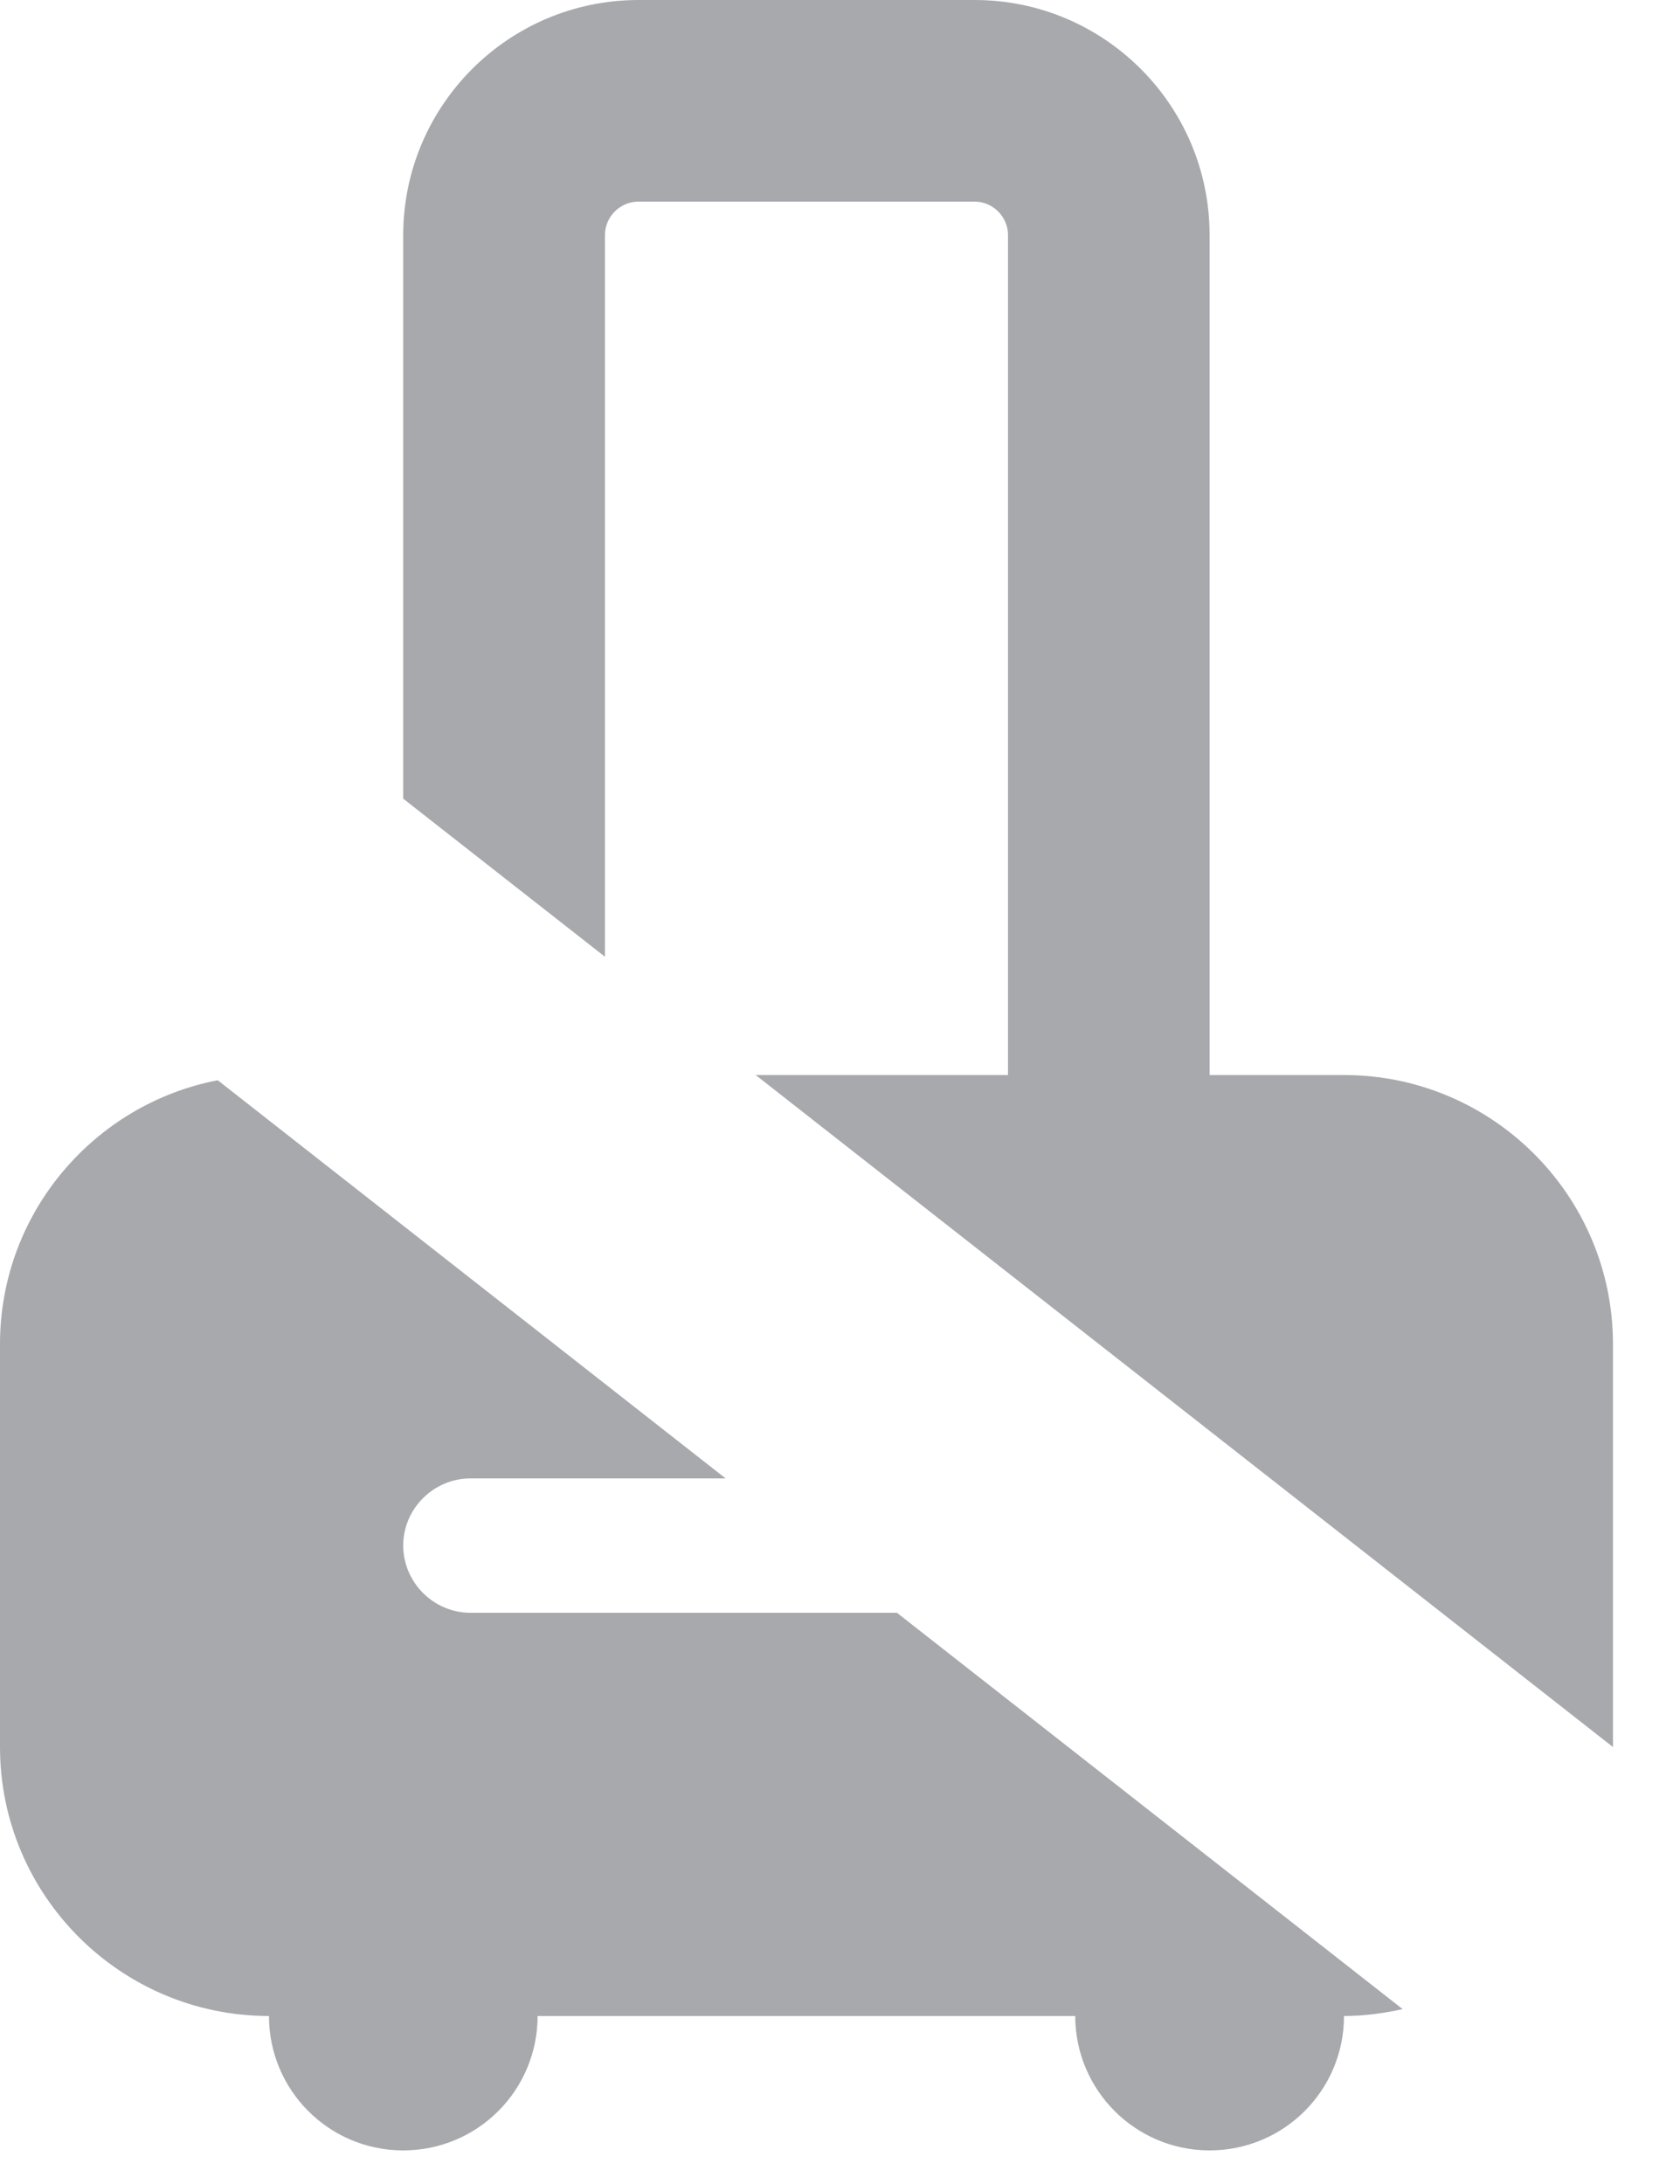
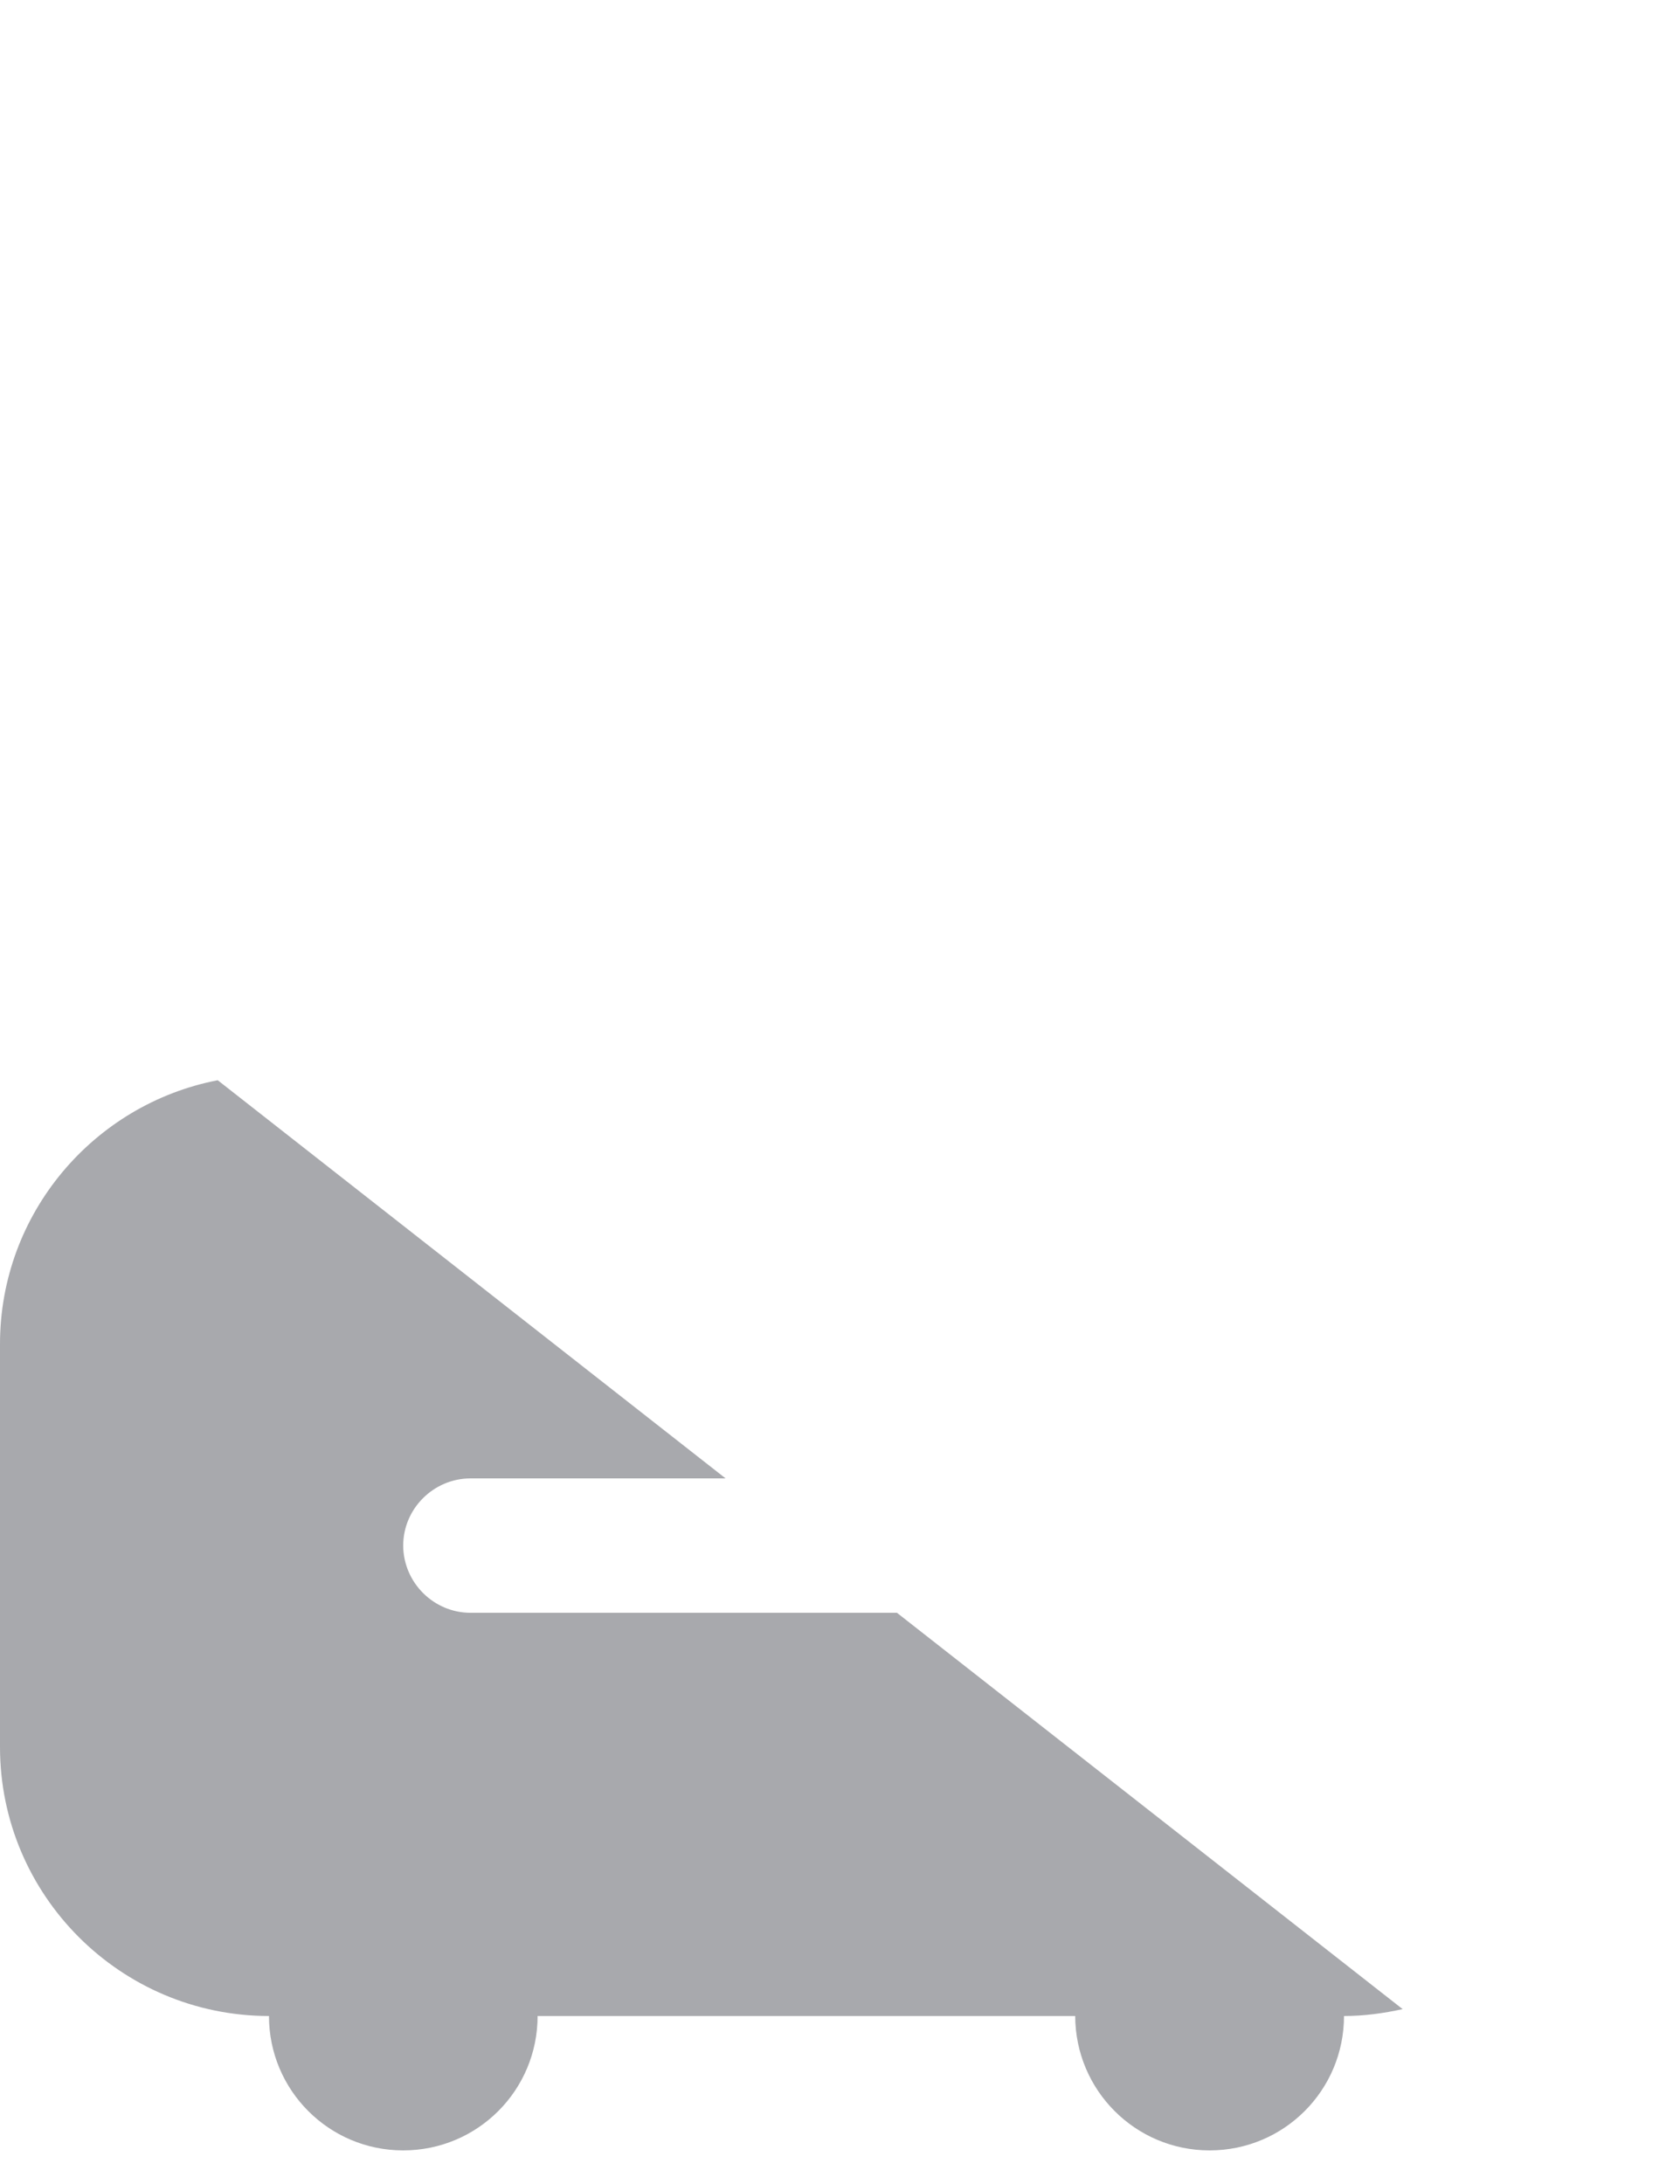
<svg xmlns="http://www.w3.org/2000/svg" fill="none" height="100%" overflow="visible" preserveAspectRatio="none" style="display: block;" viewBox="0 0 10 13" width="100%">
  <g id="Subtract" opacity="0.4">
    <path d="M4.319 8.8H2.801C2.581 8.8 2.4 8.98 2.4 9.2C2.401 9.42 2.581 9.6 2.801 9.6H5.339L8.349 11.959C8.236 11.984 8.12 12 8 12C8 12.442 7.643 12.8 7.2 12.8C6.758 12.8 6.401 12.442 6.4 12H3.2C3.2 12.442 2.843 12.8 2.4 12.8C1.958 12.8 1.601 12.442 1.601 12C0.718 12 0 11.282 0 10.399V8C0 7.222 0.559 6.572 1.296 6.43L4.319 8.8Z" fill="#262933" />
-     <path d="M5.801 0C6.573 0 7.2 0.627 7.2 1.399V6.399H8C8.883 6.399 9.601 7.117 9.601 8V10.399L4.498 6.399H6V1.399C6 1.29 5.91 1.2 5.801 1.2H3.801C3.691 1.2 3.601 1.29 3.601 1.399V5.695L2.4 4.754V1.399C2.401 0.627 3.028 0 3.801 0H5.801Z" fill="#262933" />
  </g>
</svg>